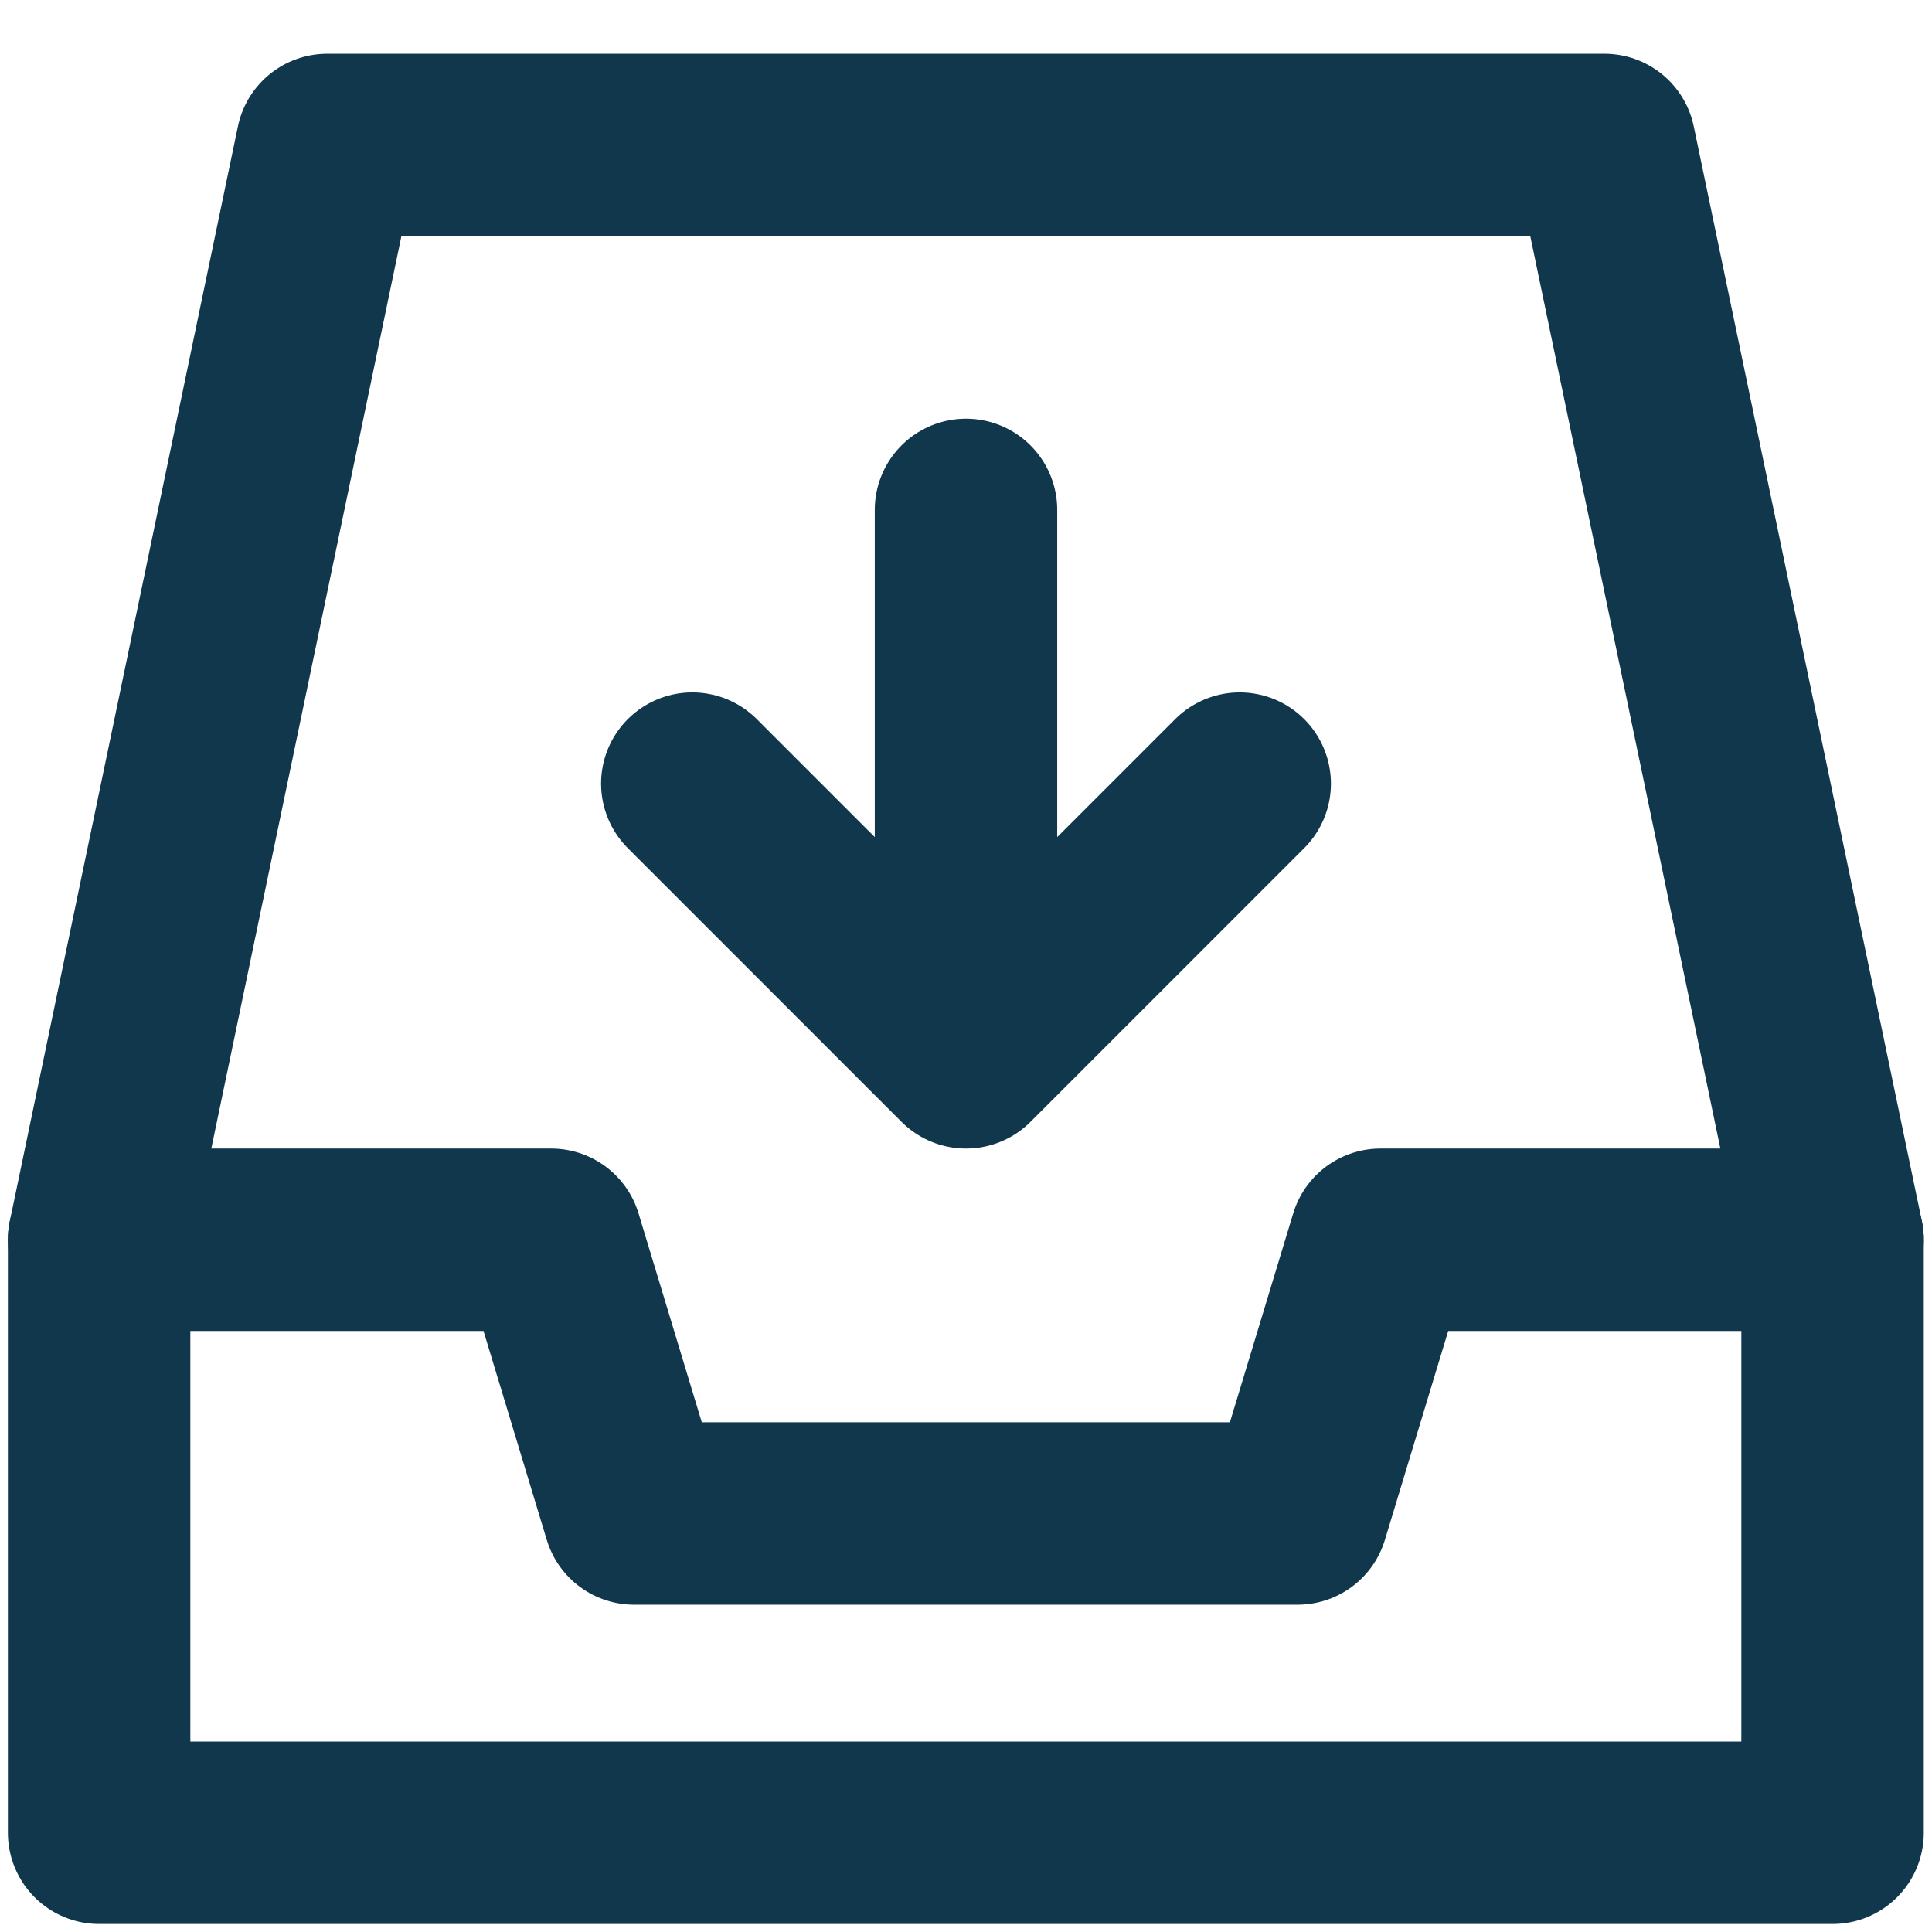
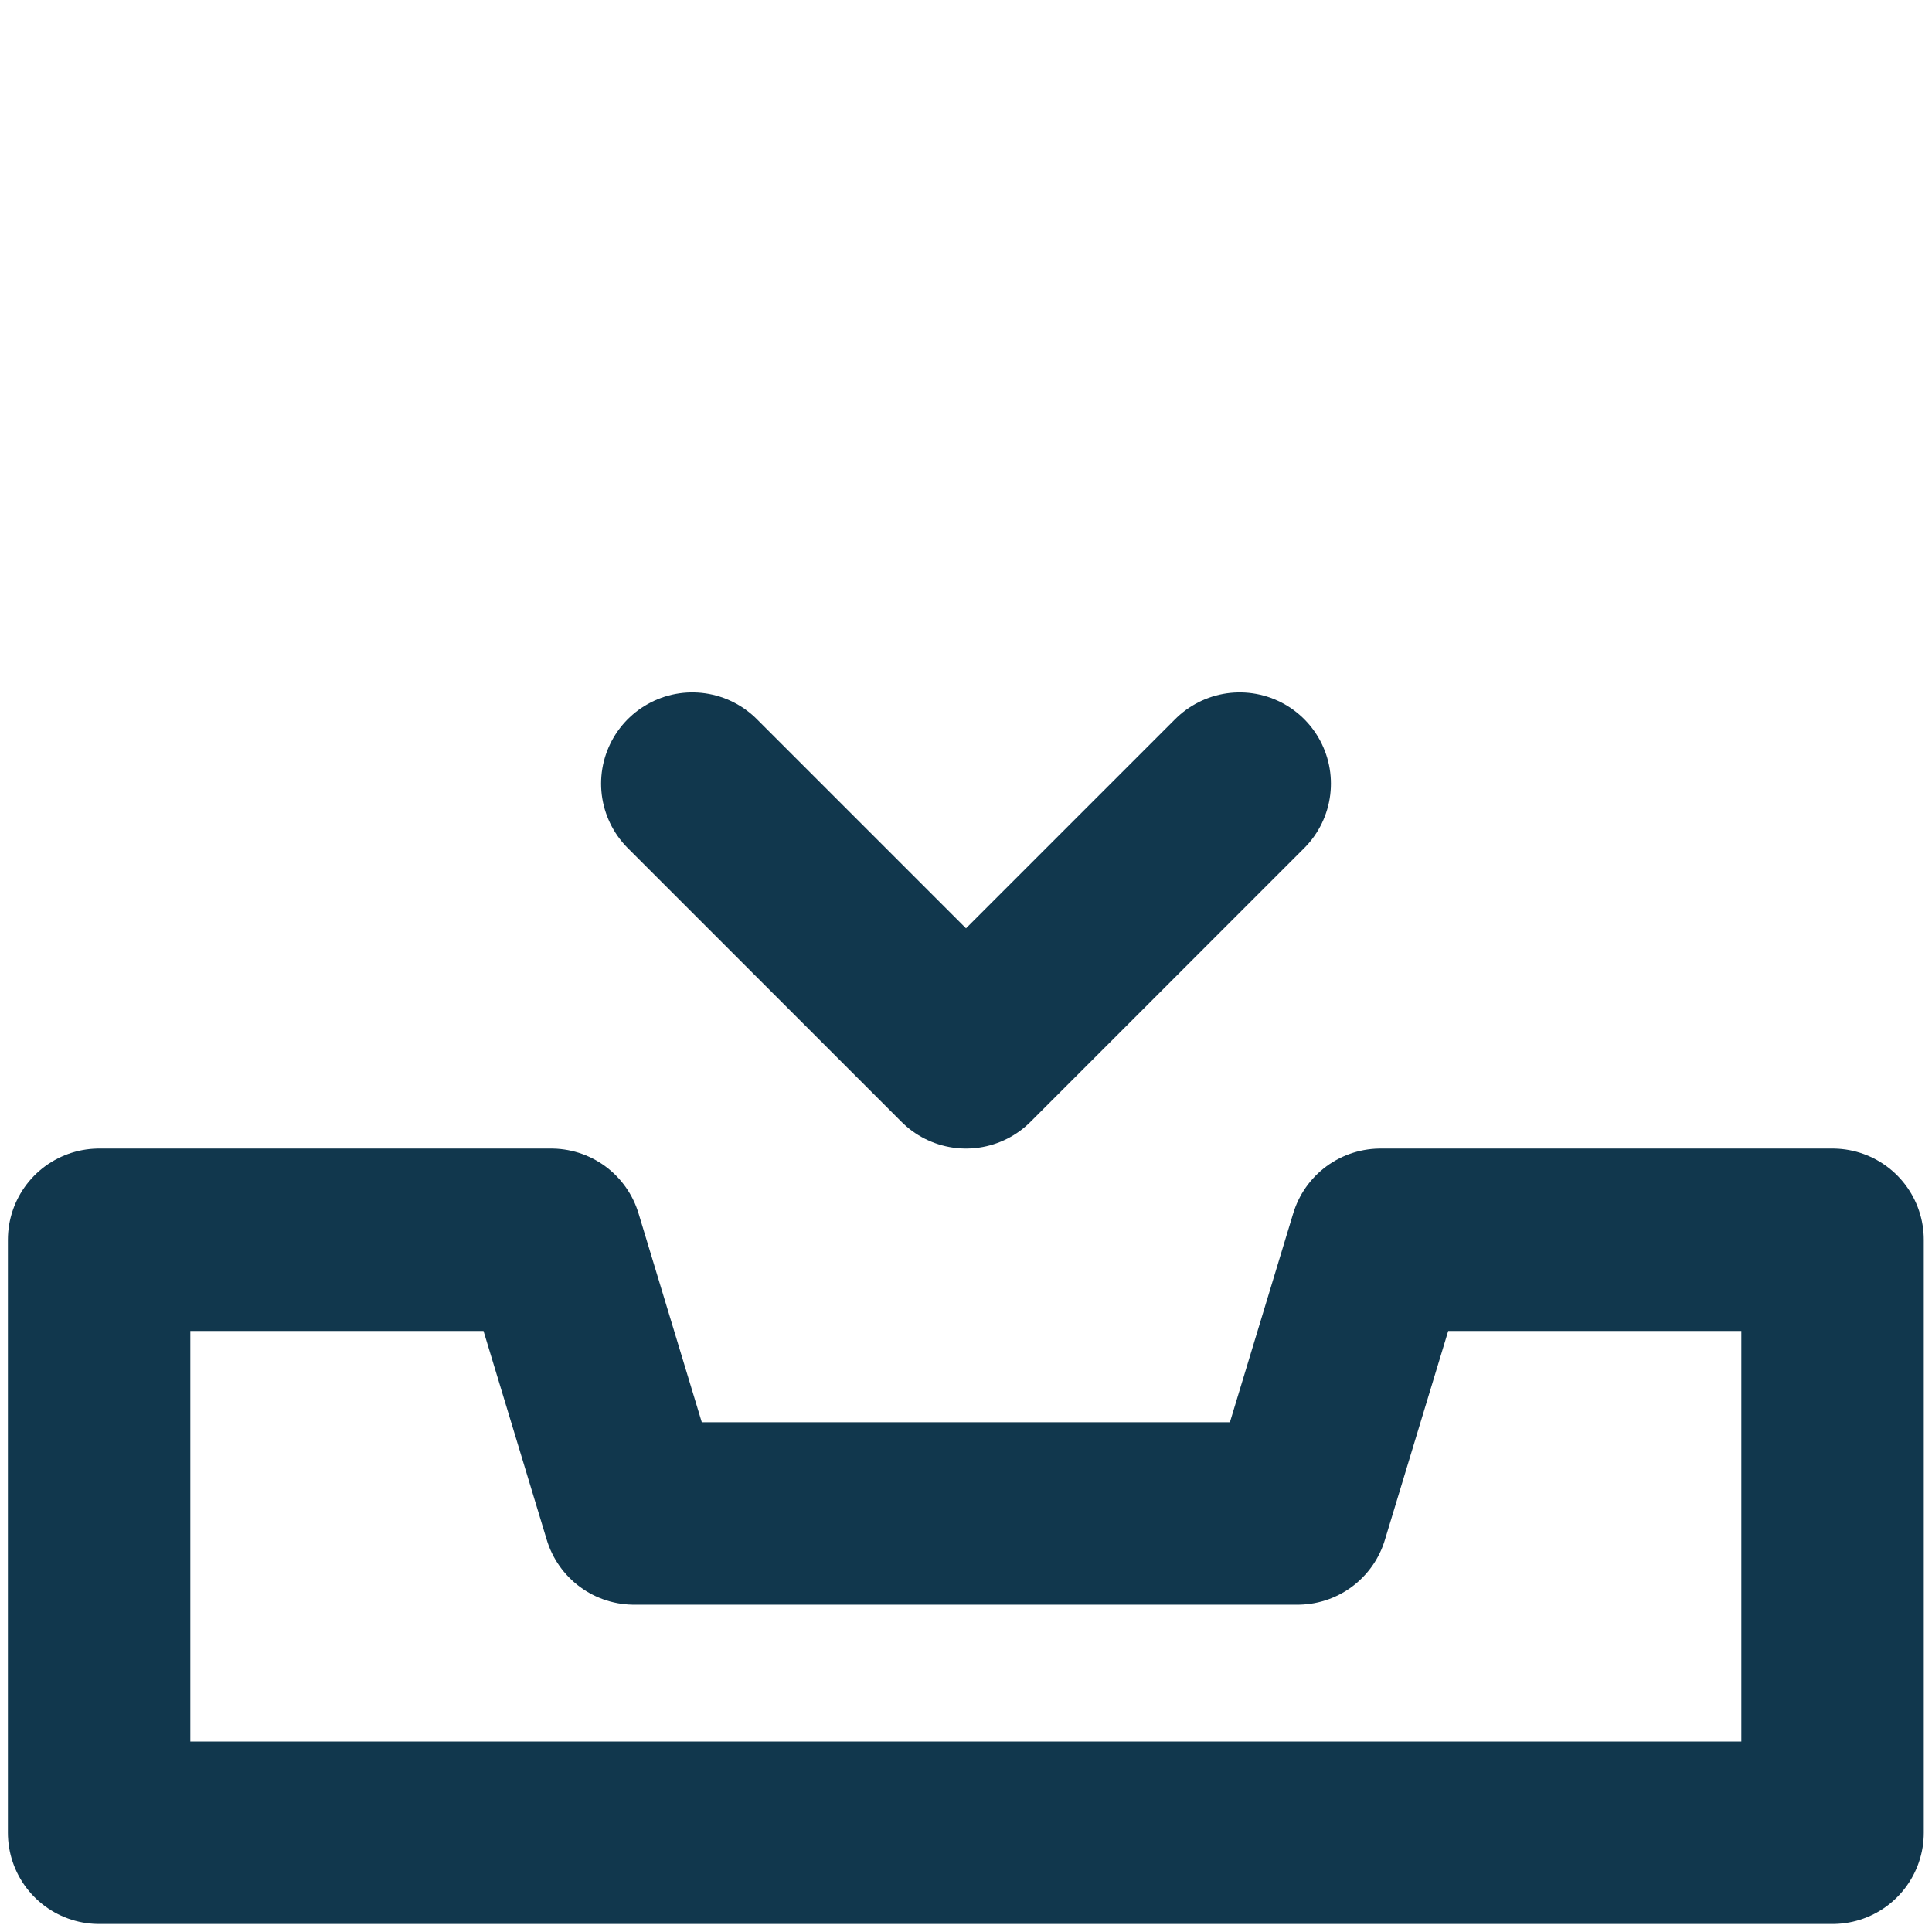
<svg xmlns="http://www.w3.org/2000/svg" width="30" height="30" viewBox="0 0 30 30" fill="none">
-   <path d="M1.539 19.251L5.081 2.251H24.914L28.456 19.251" stroke="#11374D" stroke-width="2.833" stroke-linecap="round" stroke-linejoin="round" />
  <path d="M1.539 19.251H8.559L9.846 23.501H20.149L21.437 19.251H28.456V28.459H1.539V19.251Z" stroke="#11374D" stroke-width="2.833" stroke-linejoin="round" />
-   <path d="M10.75 12.168L15 16.418M15 16.418L19.25 12.168M15 16.418V7.918" stroke="#11374D" stroke-width="2.833" stroke-linecap="round" stroke-linejoin="round" />
+   <path d="M10.75 12.168L15 16.418M15 16.418L19.25 12.168M15 16.418" stroke="#11374D" stroke-width="2.833" stroke-linecap="round" stroke-linejoin="round" />
</svg>